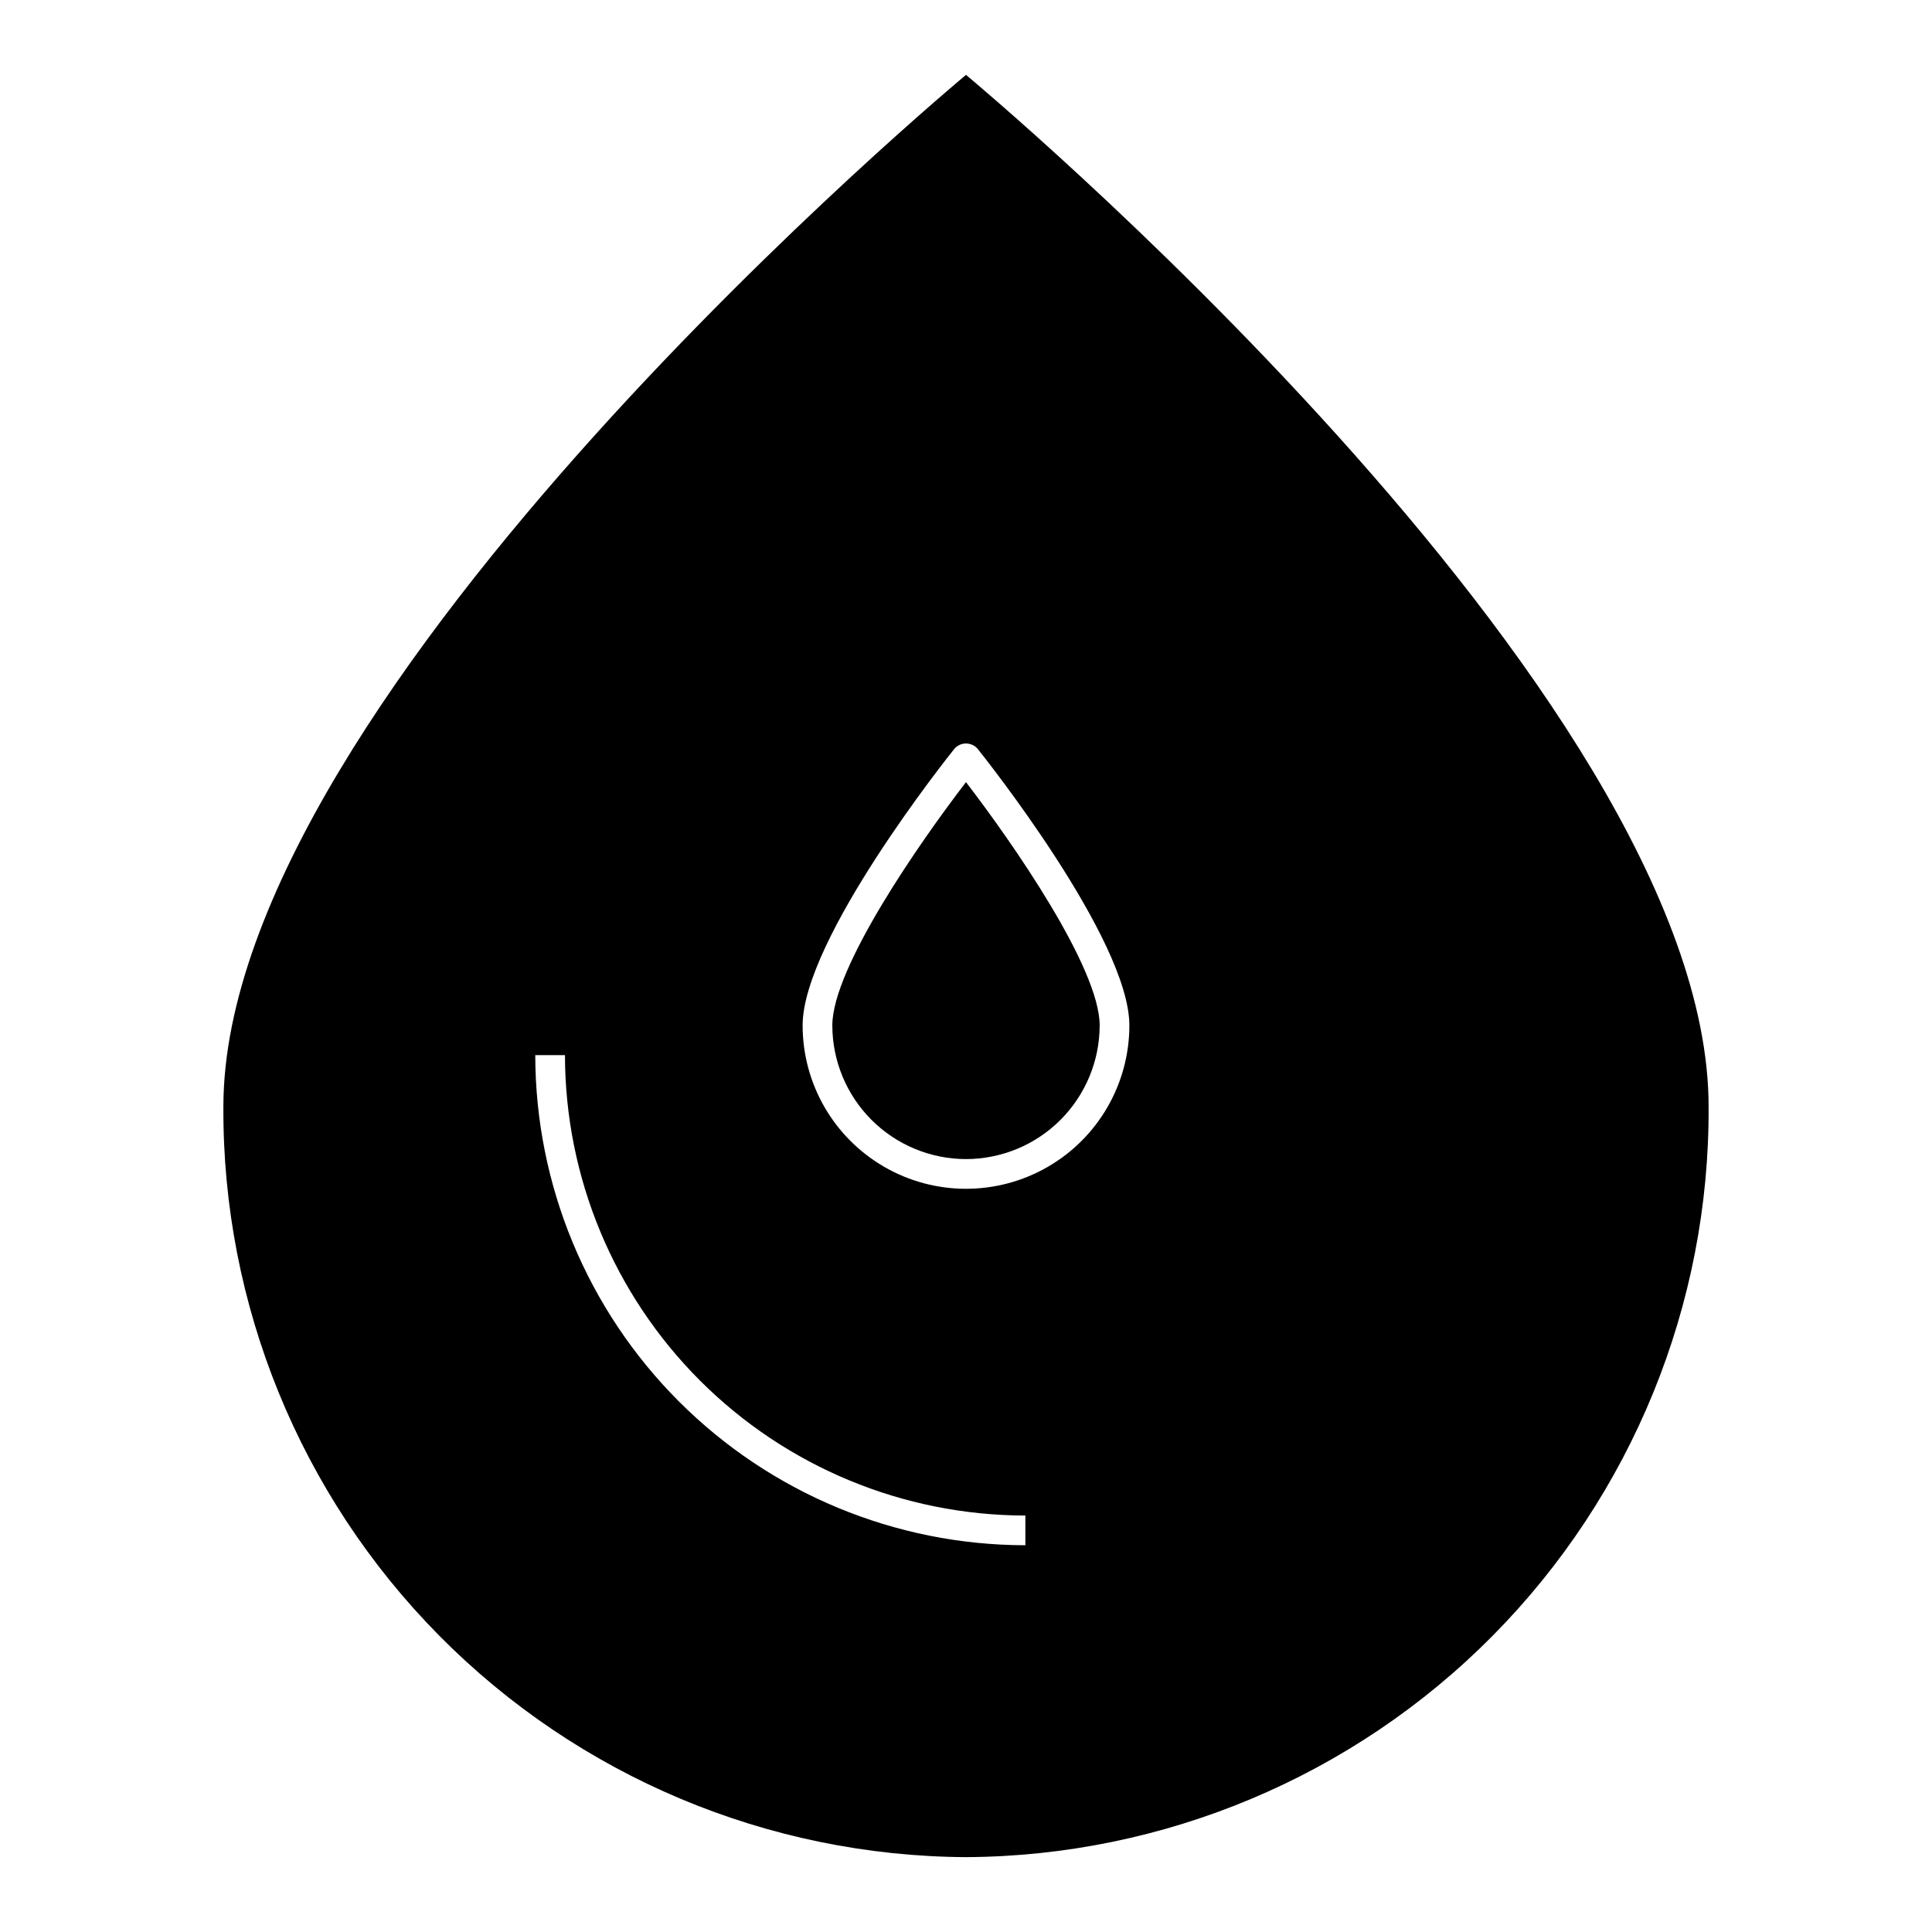
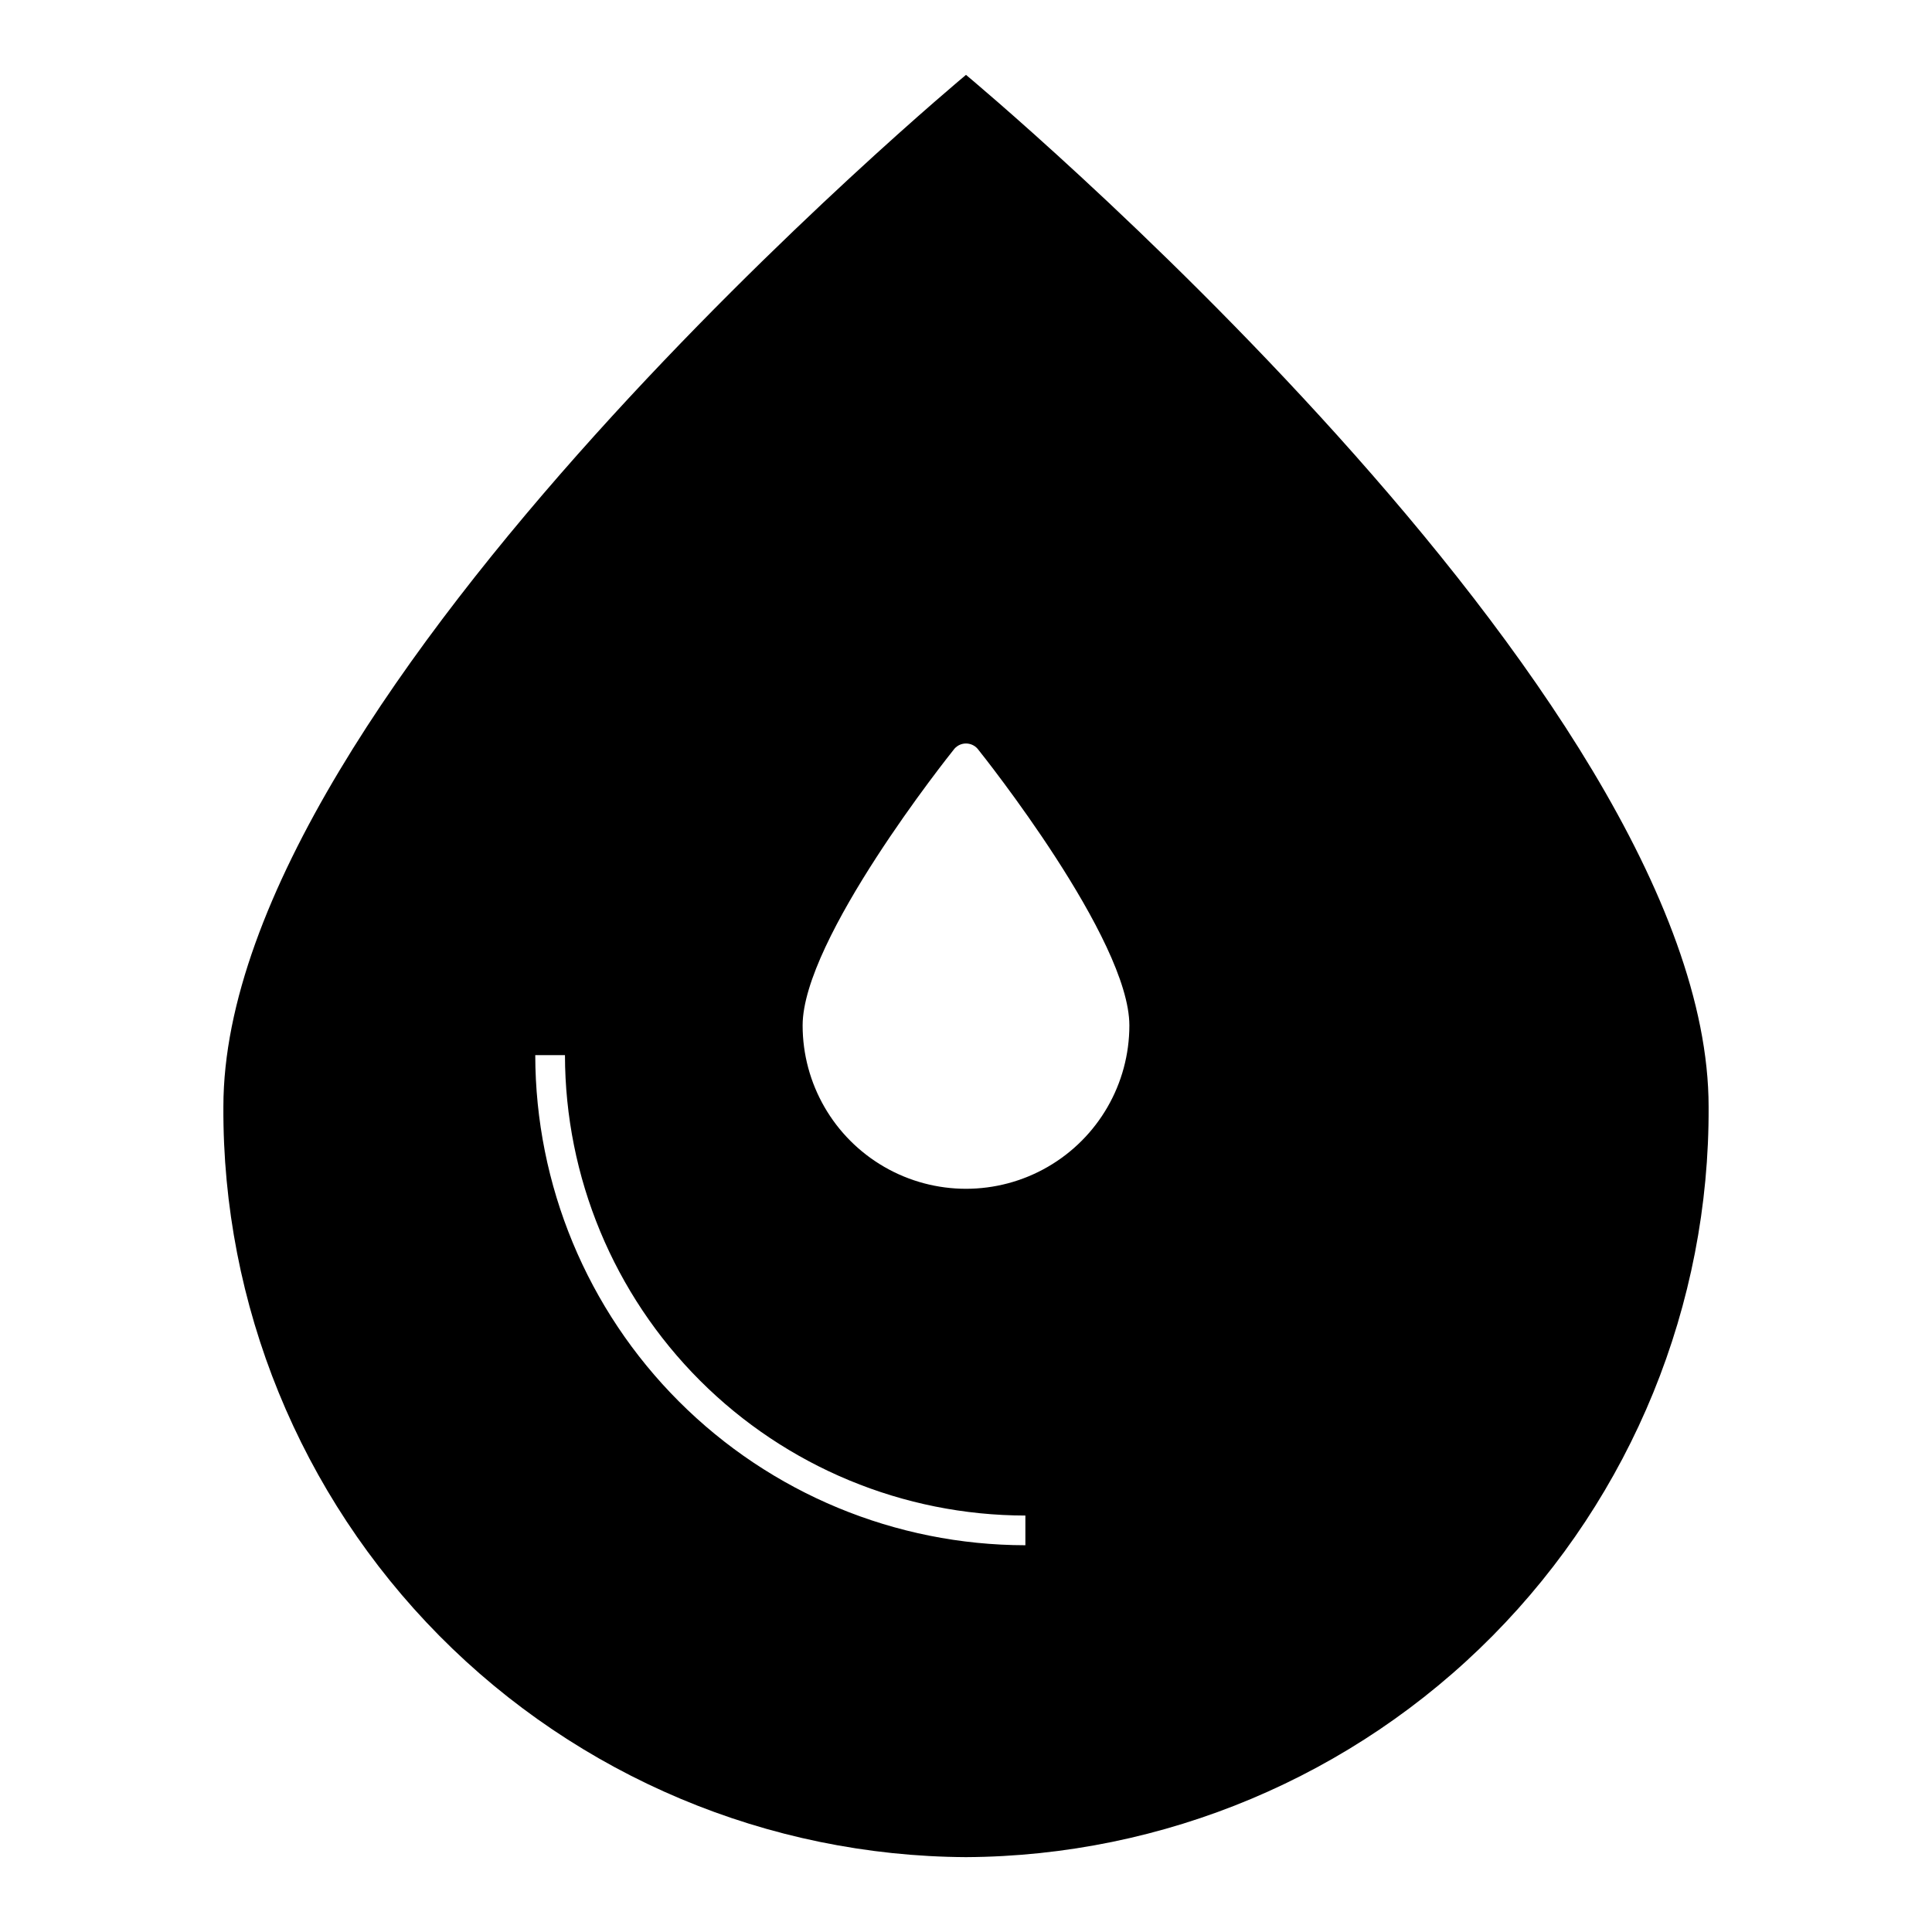
<svg xmlns="http://www.w3.org/2000/svg" fill="#000000" width="800px" height="800px" version="1.1" viewBox="144 144 512 512">
  <g>
-     <path d="m400 451.17c9.391-0.012 18.395-3.746 25.035-10.387 6.641-6.644 10.379-15.648 10.387-25.039 0-15.273-23.27-48.664-35.426-64.465-12.152 15.801-35.422 49.195-35.422 64.465 0.012 9.391 3.746 18.395 10.387 25.039 6.641 6.641 15.645 10.375 25.039 10.387z" />
-     <path d="m400 636.16c52.469-0.277 102.68-21.387 139.58-58.68 36.91-37.297 57.488-87.723 57.219-140.19 0-109.84-196.8-273.45-196.8-273.45s-196.8 163.61-196.8 273.45c-0.273 52.469 20.309 102.89 57.215 140.19 36.906 37.293 87.117 58.402 139.59 58.68zm-3.078-293.72c0.773-0.895 1.895-1.406 3.078-1.406 1.18 0 2.305 0.512 3.078 1.406 1.645 2.047 40.215 50.477 40.215 73.305 0 15.469-8.25 29.762-21.645 37.496-13.398 7.734-29.902 7.734-43.297 0-13.398-7.734-21.648-22.027-21.648-37.496 0-22.828 38.57-71.258 40.219-73.305zm-103.2 81.176c0.035 32.352 12.902 63.367 35.777 86.242s53.891 35.738 86.238 35.777v7.871c-34.438-0.039-67.449-13.738-91.801-38.09-24.352-24.348-38.047-57.363-38.086-91.801z" />
+     <path d="m400 636.16c52.469-0.277 102.68-21.387 139.58-58.68 36.91-37.297 57.488-87.723 57.219-140.19 0-109.84-196.8-273.45-196.8-273.45s-196.8 163.61-196.8 273.45c-0.273 52.469 20.309 102.89 57.215 140.19 36.906 37.293 87.117 58.402 139.59 58.68zm-3.078-293.72c0.773-0.895 1.895-1.406 3.078-1.406 1.18 0 2.305 0.512 3.078 1.406 1.645 2.047 40.215 50.477 40.215 73.305 0 15.469-8.25 29.762-21.645 37.496-13.398 7.734-29.902 7.734-43.297 0-13.398-7.734-21.648-22.027-21.648-37.496 0-22.828 38.57-71.258 40.219-73.305zm-103.2 81.176c0.035 32.352 12.902 63.367 35.777 86.242s53.891 35.738 86.238 35.777v7.871c-34.438-0.039-67.449-13.738-91.801-38.09-24.352-24.348-38.047-57.363-38.086-91.801" />
  </g>
</svg>